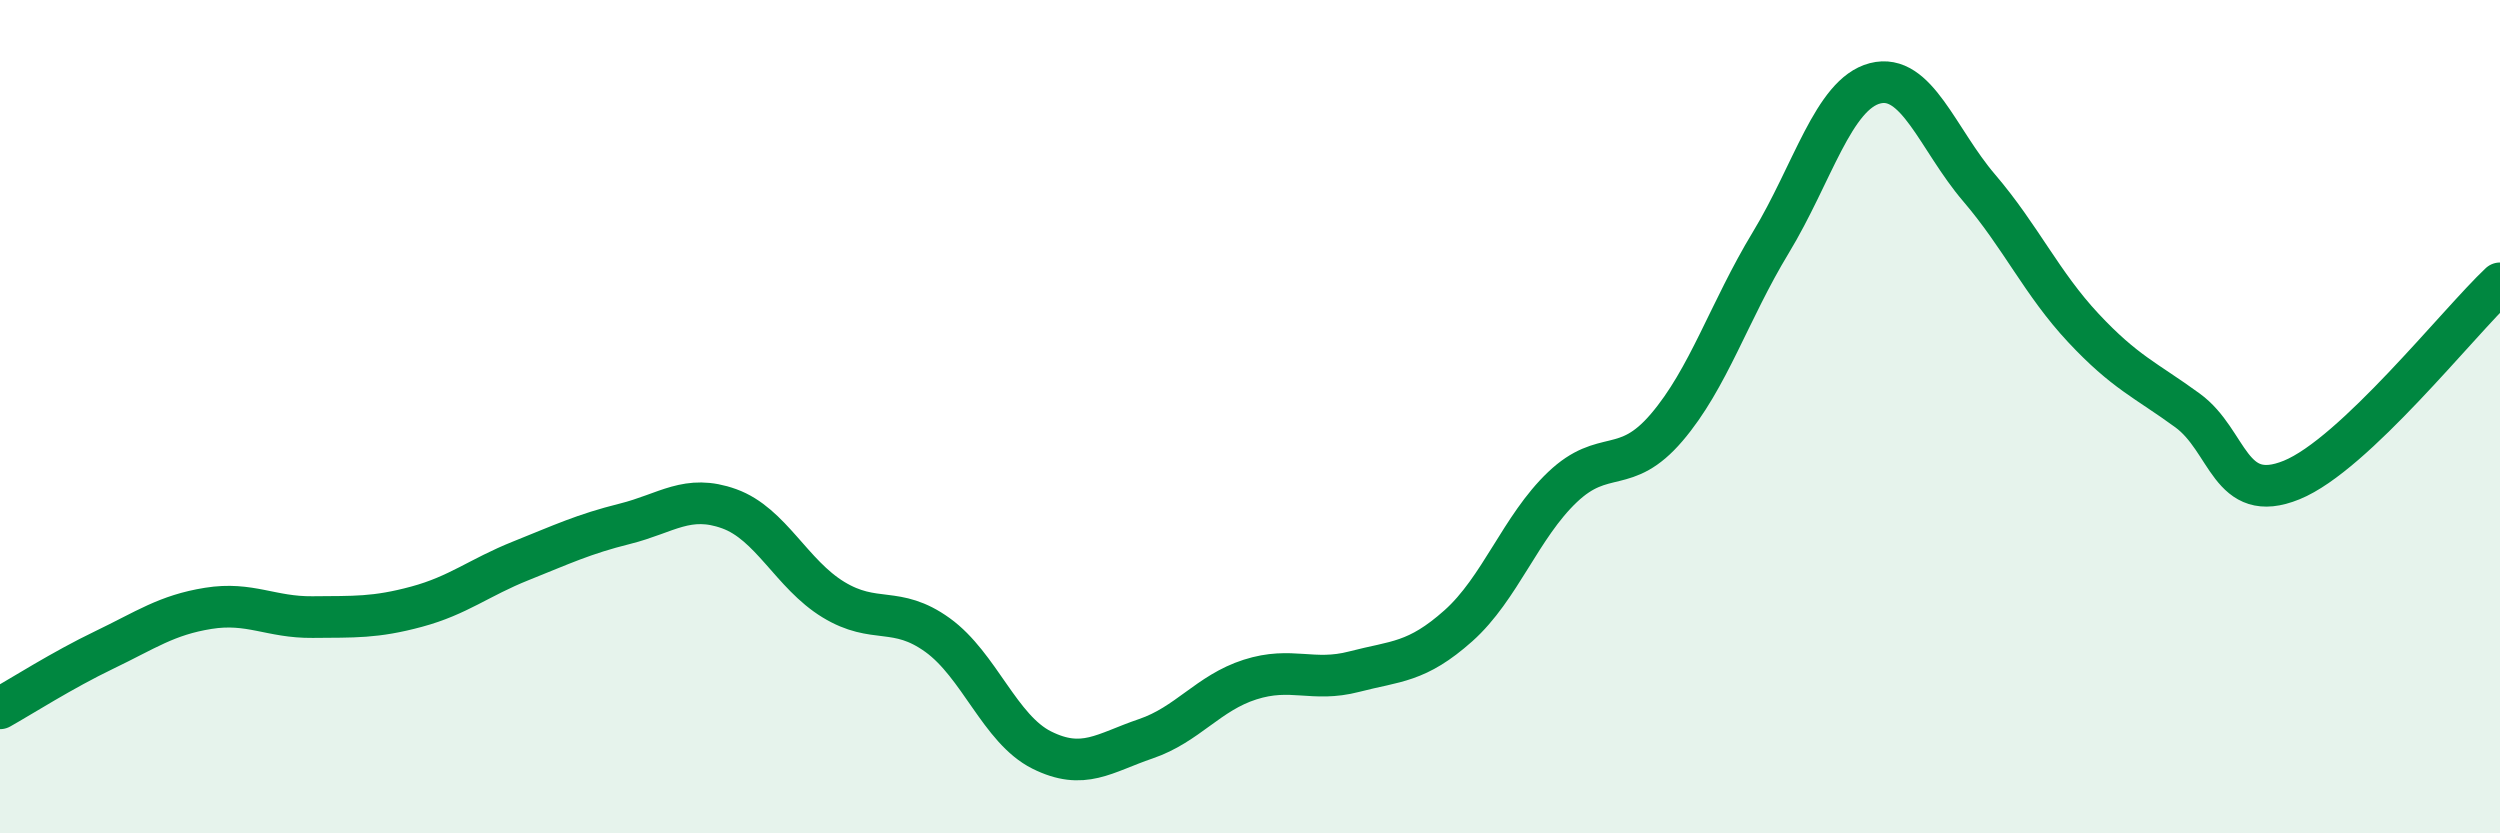
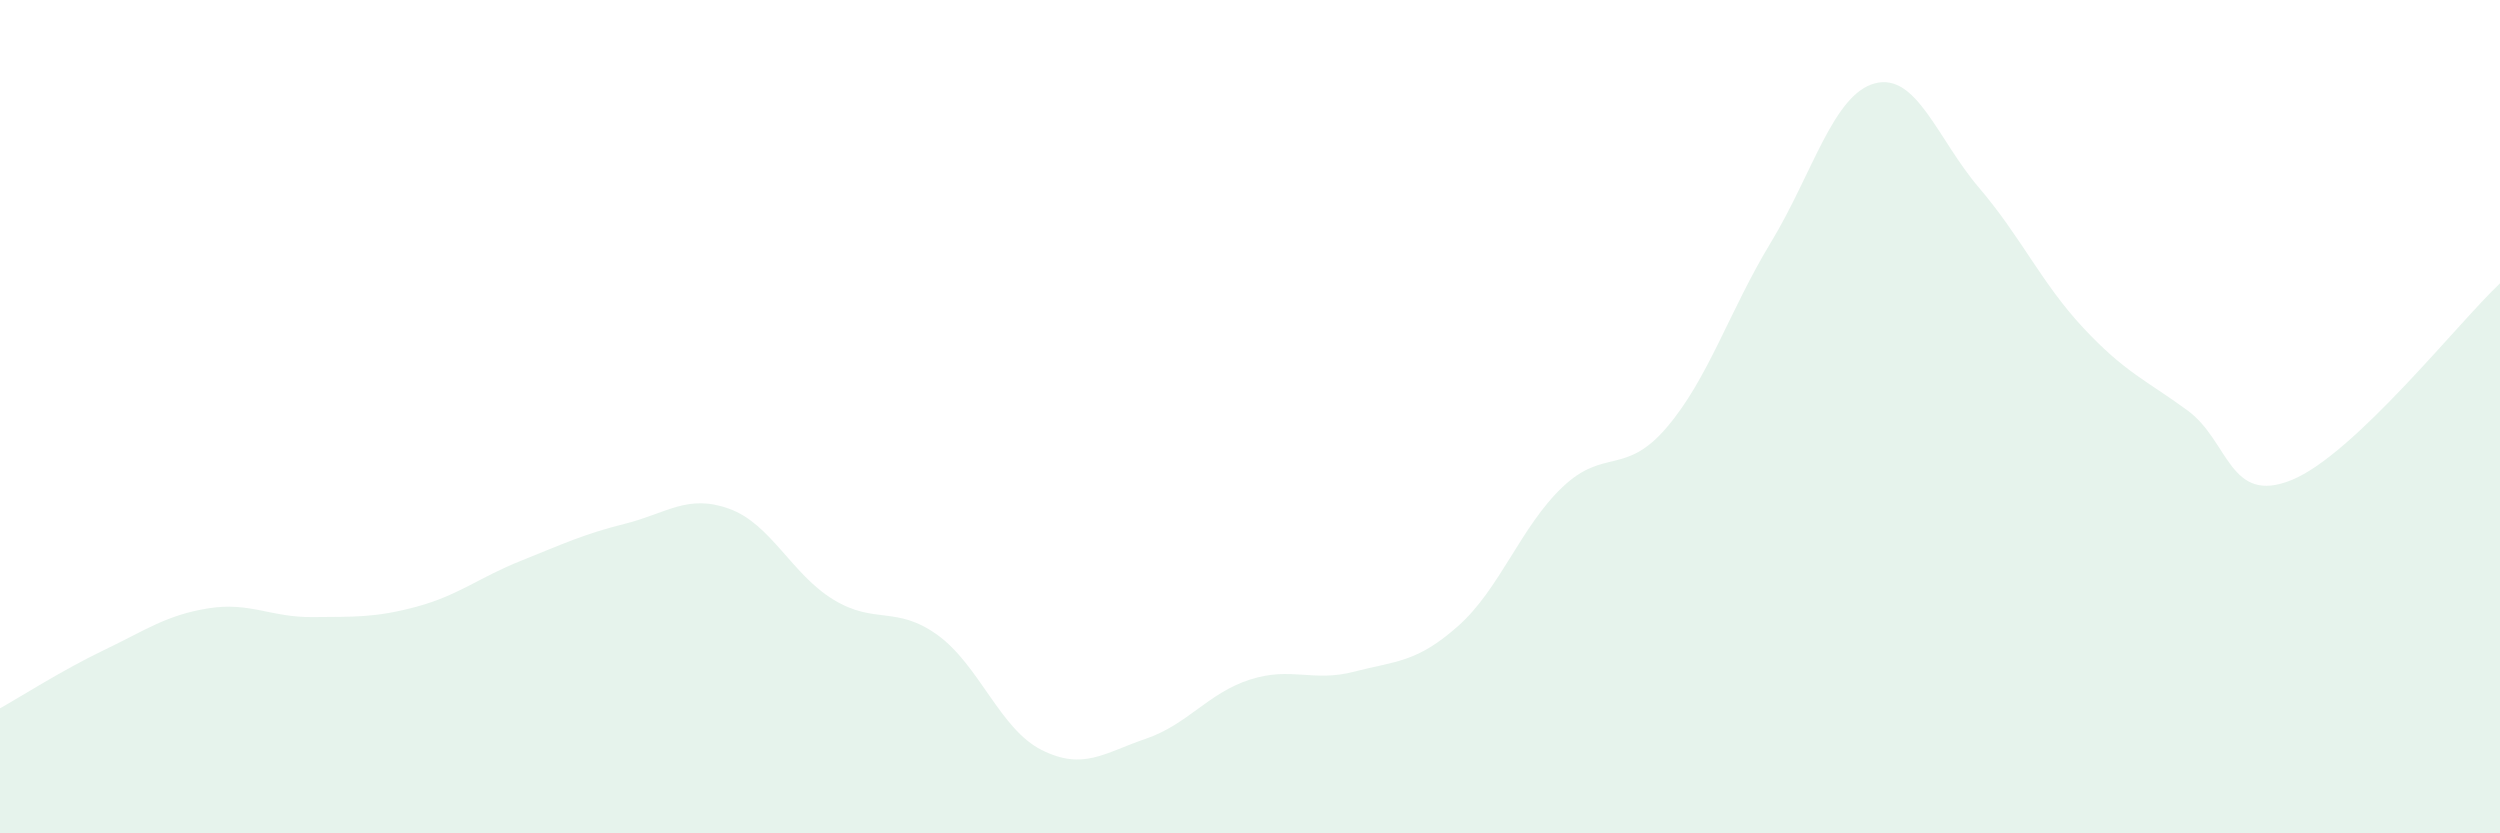
<svg xmlns="http://www.w3.org/2000/svg" width="60" height="20" viewBox="0 0 60 20">
  <path d="M 0,17 C 0.5,16.72 1.5,16.08 2.5,15.6 C 3.5,15.12 4,14.76 5,14.6 C 6,14.44 6.5,14.82 7.5,14.81 C 8.5,14.8 9,14.83 10,14.56 C 11,14.29 11.5,13.86 12.5,13.46 C 13.5,13.06 14,12.82 15,12.57 C 16,12.32 16.5,11.85 17.5,12.21 C 18.5,12.57 19,13.78 20,14.39 C 21,15 21.5,14.52 22.5,15.24 C 23.5,15.96 24,17.5 25,18 C 26,18.5 26.5,18.07 27.5,17.73 C 28.5,17.39 29,16.63 30,16.31 C 31,15.99 31.5,16.38 32.5,16.12 C 33.5,15.86 34,15.91 35,15.02 C 36,14.13 36.5,12.64 37.5,11.69 C 38.5,10.74 39,11.43 40,10.26 C 41,9.09 41.5,7.47 42.5,5.82 C 43.5,4.17 44,2.26 45,2 C 46,1.74 46.5,3.34 47.5,4.51 C 48.5,5.68 49,6.8 50,7.87 C 51,8.94 51.5,9.12 52.5,9.85 C 53.5,10.58 53.5,12.13 55,11.52 C 56.5,10.91 59,7.74 60,6.8L60 20L0 20Z" fill="#008740" opacity="0.1" stroke-linecap="round" stroke-linejoin="round" />
-   <path d="M 0,17 C 0.5,16.72 1.5,16.08 2.5,15.6 C 3.5,15.12 4,14.76 5,14.6 C 6,14.44 6.5,14.82 7.5,14.81 C 8.5,14.8 9,14.83 10,14.56 C 11,14.29 11.5,13.86 12.5,13.46 C 13.5,13.06 14,12.82 15,12.57 C 16,12.32 16.5,11.85 17.5,12.21 C 18.5,12.57 19,13.78 20,14.39 C 21,15 21.5,14.52 22.5,15.24 C 23.5,15.96 24,17.5 25,18 C 26,18.5 26.5,18.07 27.5,17.73 C 28.5,17.39 29,16.63 30,16.31 C 31,15.99 31.5,16.38 32.5,16.12 C 33.5,15.86 34,15.91 35,15.02 C 36,14.13 36.5,12.64 37.5,11.69 C 38.5,10.74 39,11.43 40,10.26 C 41,9.09 41.5,7.47 42.5,5.82 C 43.5,4.17 44,2.26 45,2 C 46,1.74 46.5,3.34 47.5,4.51 C 48.5,5.68 49,6.8 50,7.87 C 51,8.94 51.5,9.12 52.5,9.85 C 53.5,10.58 53.5,12.13 55,11.52 C 56.5,10.91 59,7.74 60,6.8" stroke="#008740" stroke-width="1" fill="none" stroke-linecap="round" stroke-linejoin="round" />
</svg>